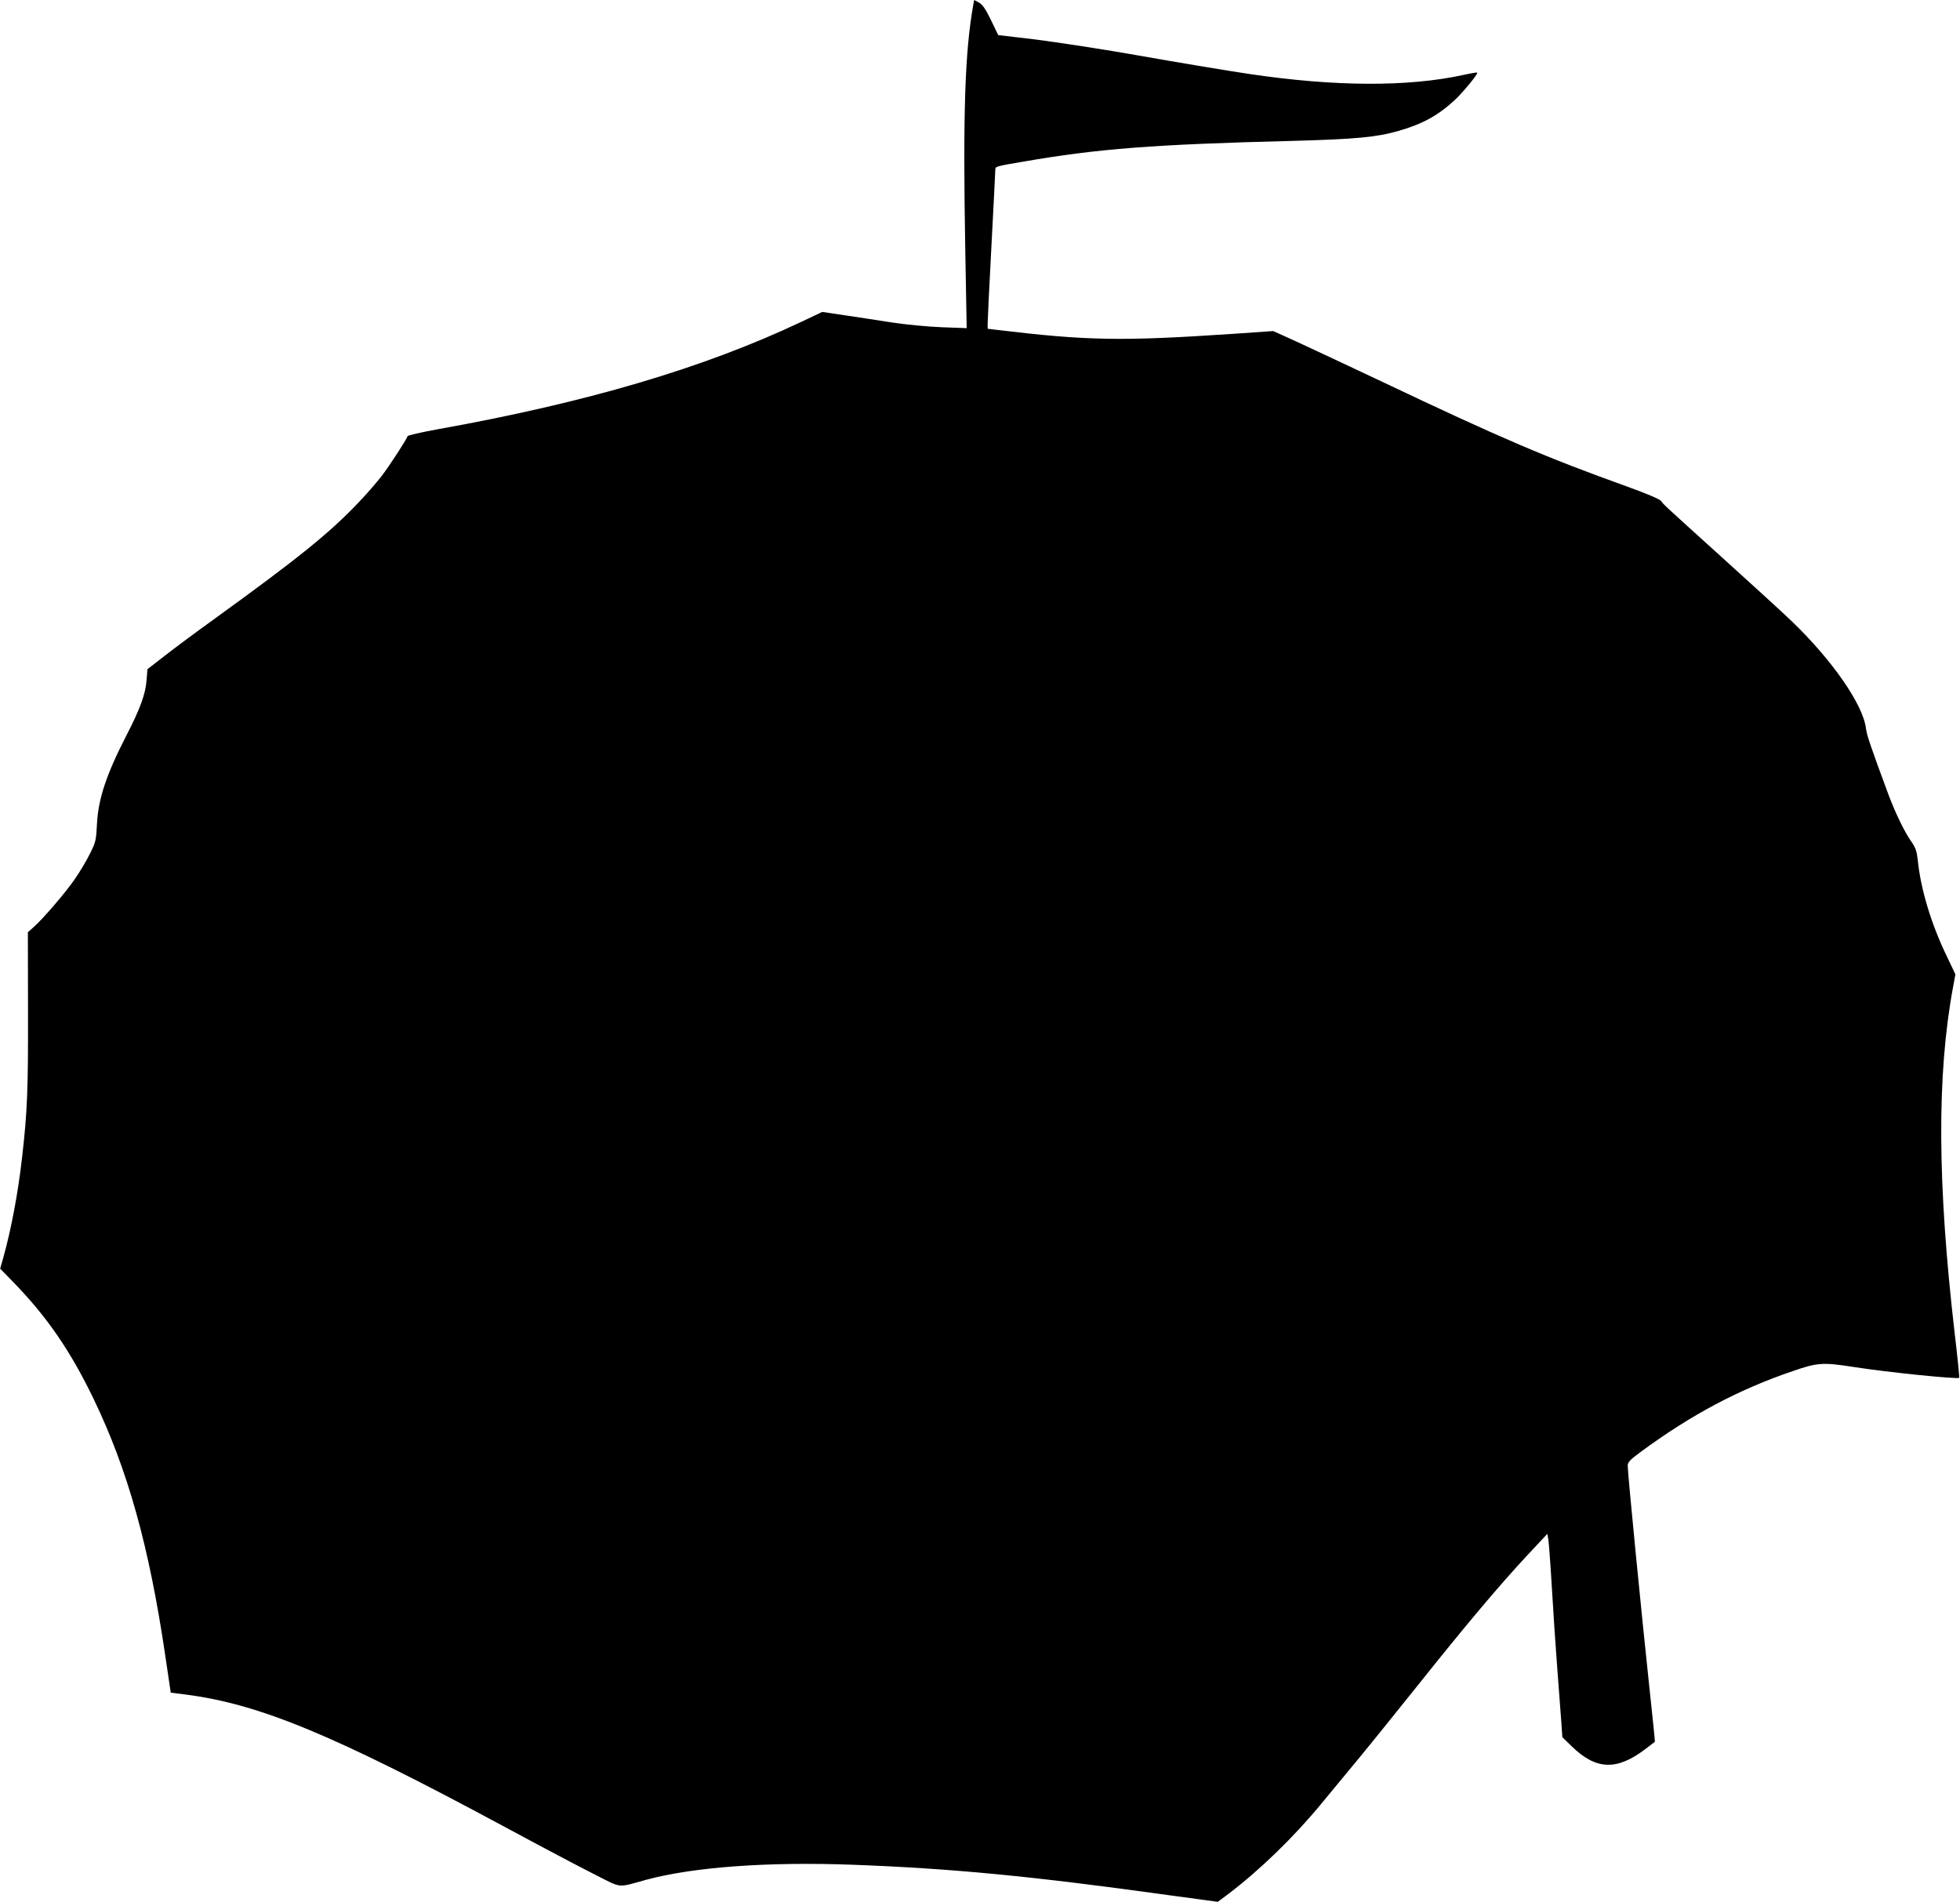
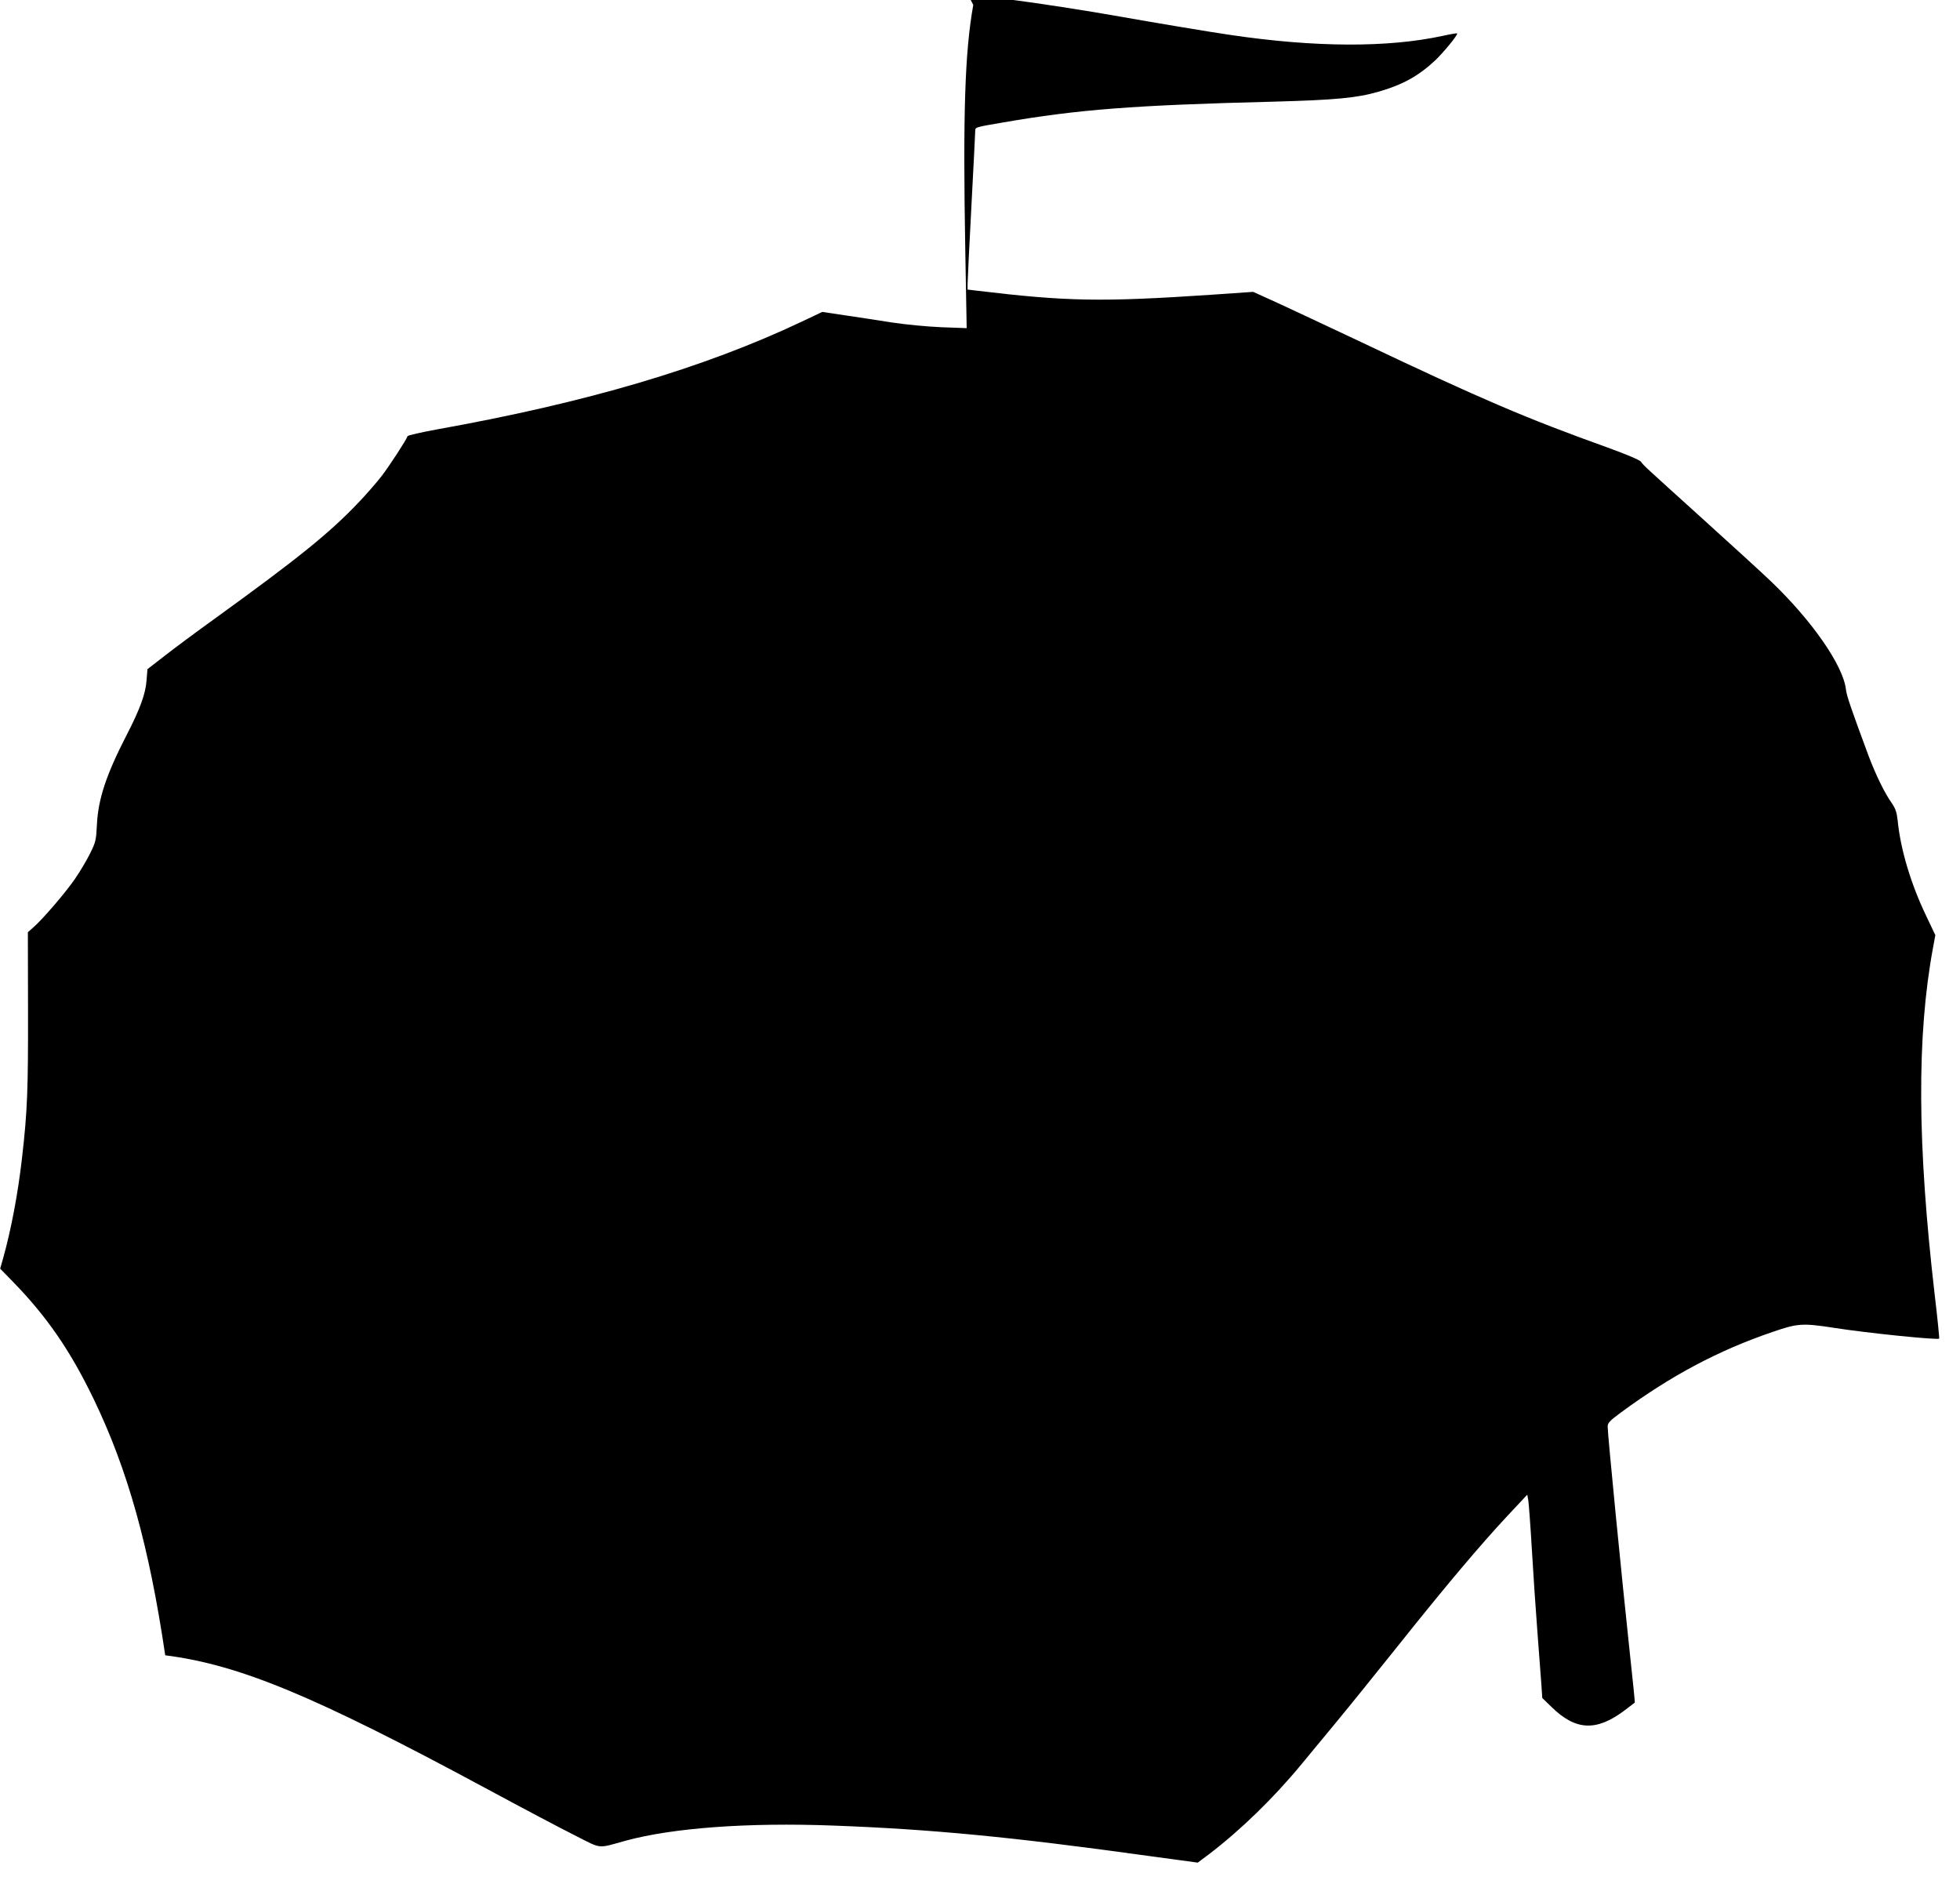
<svg xmlns="http://www.w3.org/2000/svg" version="1.0" width="1280pt" height="1242pt" viewBox="0 0 1280 1242" preserveAspectRatio="xMidYMid meet">
  <g transform="translate(0,1242) scale(0.1,-0.1)" fill="#000000" stroke="none">
-     <path d="M6356 12388 c-55 -309 -68 -706 -52 -1612 l9 -499 -164 6 c-94 4 -232 17 -324 31 -88 14 -226 35 -308 47 l-147 22 -133 -63 c-642 -304 -1405 -529 -2382 -704 -104 -19 -191 -39 -193 -44 -8 -24 -117 -192 -169 -260 -31 -40 -99 -119 -152 -174 -189 -199 -392 -363 -941 -760 -118 -85 -265 -194 -326 -242 l-111 -86 -6 -73 c-6 -88 -43 -189 -132 -361 -131 -255 -184 -414 -192 -581 -5 -102 -8 -115 -45 -189 -21 -43 -65 -117 -98 -165 -61 -89 -210 -263 -272 -317 l-36 -32 1 -513 c1 -512 -4 -656 -39 -959 -26 -231 -71 -469 -123 -655 l-20 -70 83 -85 c221 -227 374 -448 527 -765 223 -462 363 -963 468 -1675 l36 -244 95 -12 c484 -62 965 -261 2085 -864 237 -128 502 -268 590 -312 180 -91 143 -87 335 -34 307 83 793 119 1353 98 641 -24 1164 -74 2056 -198 l324 -44 71 53 c206 157 424 368 606 589 56 67 161 195 234 283 73 88 251 309 396 490 313 393 536 657 714 848 l131 140 7 -39 c3 -21 14 -165 23 -319 9 -154 25 -395 36 -535 11 -140 22 -295 26 -345 l6 -90 62 -60 c158 -154 293 -159 478 -19 34 26 63 48 64 49 2 1 -13 145 -32 321 -52 485 -145 1429 -145 1482 0 23 14 38 83 89 331 244 642 409 995 529 162 56 195 58 397 27 221 -35 680 -81 690 -71 2 2 -11 134 -30 293 -113 977 -117 1684 -10 2261 l15 81 -59 124 c-100 208 -168 433 -187 624 -6 55 -14 78 -39 115 -45 62 -105 186 -150 305 -118 318 -144 395 -149 437 -18 156 -221 448 -487 703 -57 55 -260 240 -449 411 -387 350 -383 346 -402 372 -8 12 -91 47 -223 95 -522 187 -822 315 -1605 687 -223 105 -472 222 -555 260 l-150 68 -275 -19 c-718 -48 -941 -44 -1532 27 l-58 7 0 36 c0 20 11 250 25 511 14 261 25 483 25 492 0 21 3 22 180 52 491 85 851 113 1765 136 405 11 547 24 688 65 157 45 259 101 369 203 55 52 153 171 145 178 -2 2 -44 -5 -93 -16 -360 -78 -835 -76 -1389 6 -126 18 -537 87 -715 119 -217 39 -564 92 -710 110 -74 8 -154 18 -178 21 l-43 5 -47 97 c-35 73 -55 101 -78 115 l-32 17 -6 -32z" />
+     <path d="M6356 12388 c-55 -309 -68 -706 -52 -1612 l9 -499 -164 6 c-94 4 -232 17 -324 31 -88 14 -226 35 -308 47 l-147 22 -133 -63 c-642 -304 -1405 -529 -2382 -704 -104 -19 -191 -39 -193 -44 -8 -24 -117 -192 -169 -260 -31 -40 -99 -119 -152 -174 -189 -199 -392 -363 -941 -760 -118 -85 -265 -194 -326 -242 l-111 -86 -6 -73 c-6 -88 -43 -189 -132 -361 -131 -255 -184 -414 -192 -581 -5 -102 -8 -115 -45 -189 -21 -43 -65 -117 -98 -165 -61 -89 -210 -263 -272 -317 l-36 -32 1 -513 c1 -512 -4 -656 -39 -959 -26 -231 -71 -469 -123 -655 l-20 -70 83 -85 c221 -227 374 -448 527 -765 223 -462 363 -963 468 -1675 c484 -62 965 -261 2085 -864 237 -128 502 -268 590 -312 180 -91 143 -87 335 -34 307 83 793 119 1353 98 641 -24 1164 -74 2056 -198 l324 -44 71 53 c206 157 424 368 606 589 56 67 161 195 234 283 73 88 251 309 396 490 313 393 536 657 714 848 l131 140 7 -39 c3 -21 14 -165 23 -319 9 -154 25 -395 36 -535 11 -140 22 -295 26 -345 l6 -90 62 -60 c158 -154 293 -159 478 -19 34 26 63 48 64 49 2 1 -13 145 -32 321 -52 485 -145 1429 -145 1482 0 23 14 38 83 89 331 244 642 409 995 529 162 56 195 58 397 27 221 -35 680 -81 690 -71 2 2 -11 134 -30 293 -113 977 -117 1684 -10 2261 l15 81 -59 124 c-100 208 -168 433 -187 624 -6 55 -14 78 -39 115 -45 62 -105 186 -150 305 -118 318 -144 395 -149 437 -18 156 -221 448 -487 703 -57 55 -260 240 -449 411 -387 350 -383 346 -402 372 -8 12 -91 47 -223 95 -522 187 -822 315 -1605 687 -223 105 -472 222 -555 260 l-150 68 -275 -19 c-718 -48 -941 -44 -1532 27 l-58 7 0 36 c0 20 11 250 25 511 14 261 25 483 25 492 0 21 3 22 180 52 491 85 851 113 1765 136 405 11 547 24 688 65 157 45 259 101 369 203 55 52 153 171 145 178 -2 2 -44 -5 -93 -16 -360 -78 -835 -76 -1389 6 -126 18 -537 87 -715 119 -217 39 -564 92 -710 110 -74 8 -154 18 -178 21 l-43 5 -47 97 c-35 73 -55 101 -78 115 l-32 17 -6 -32z" />
  </g>
</svg>